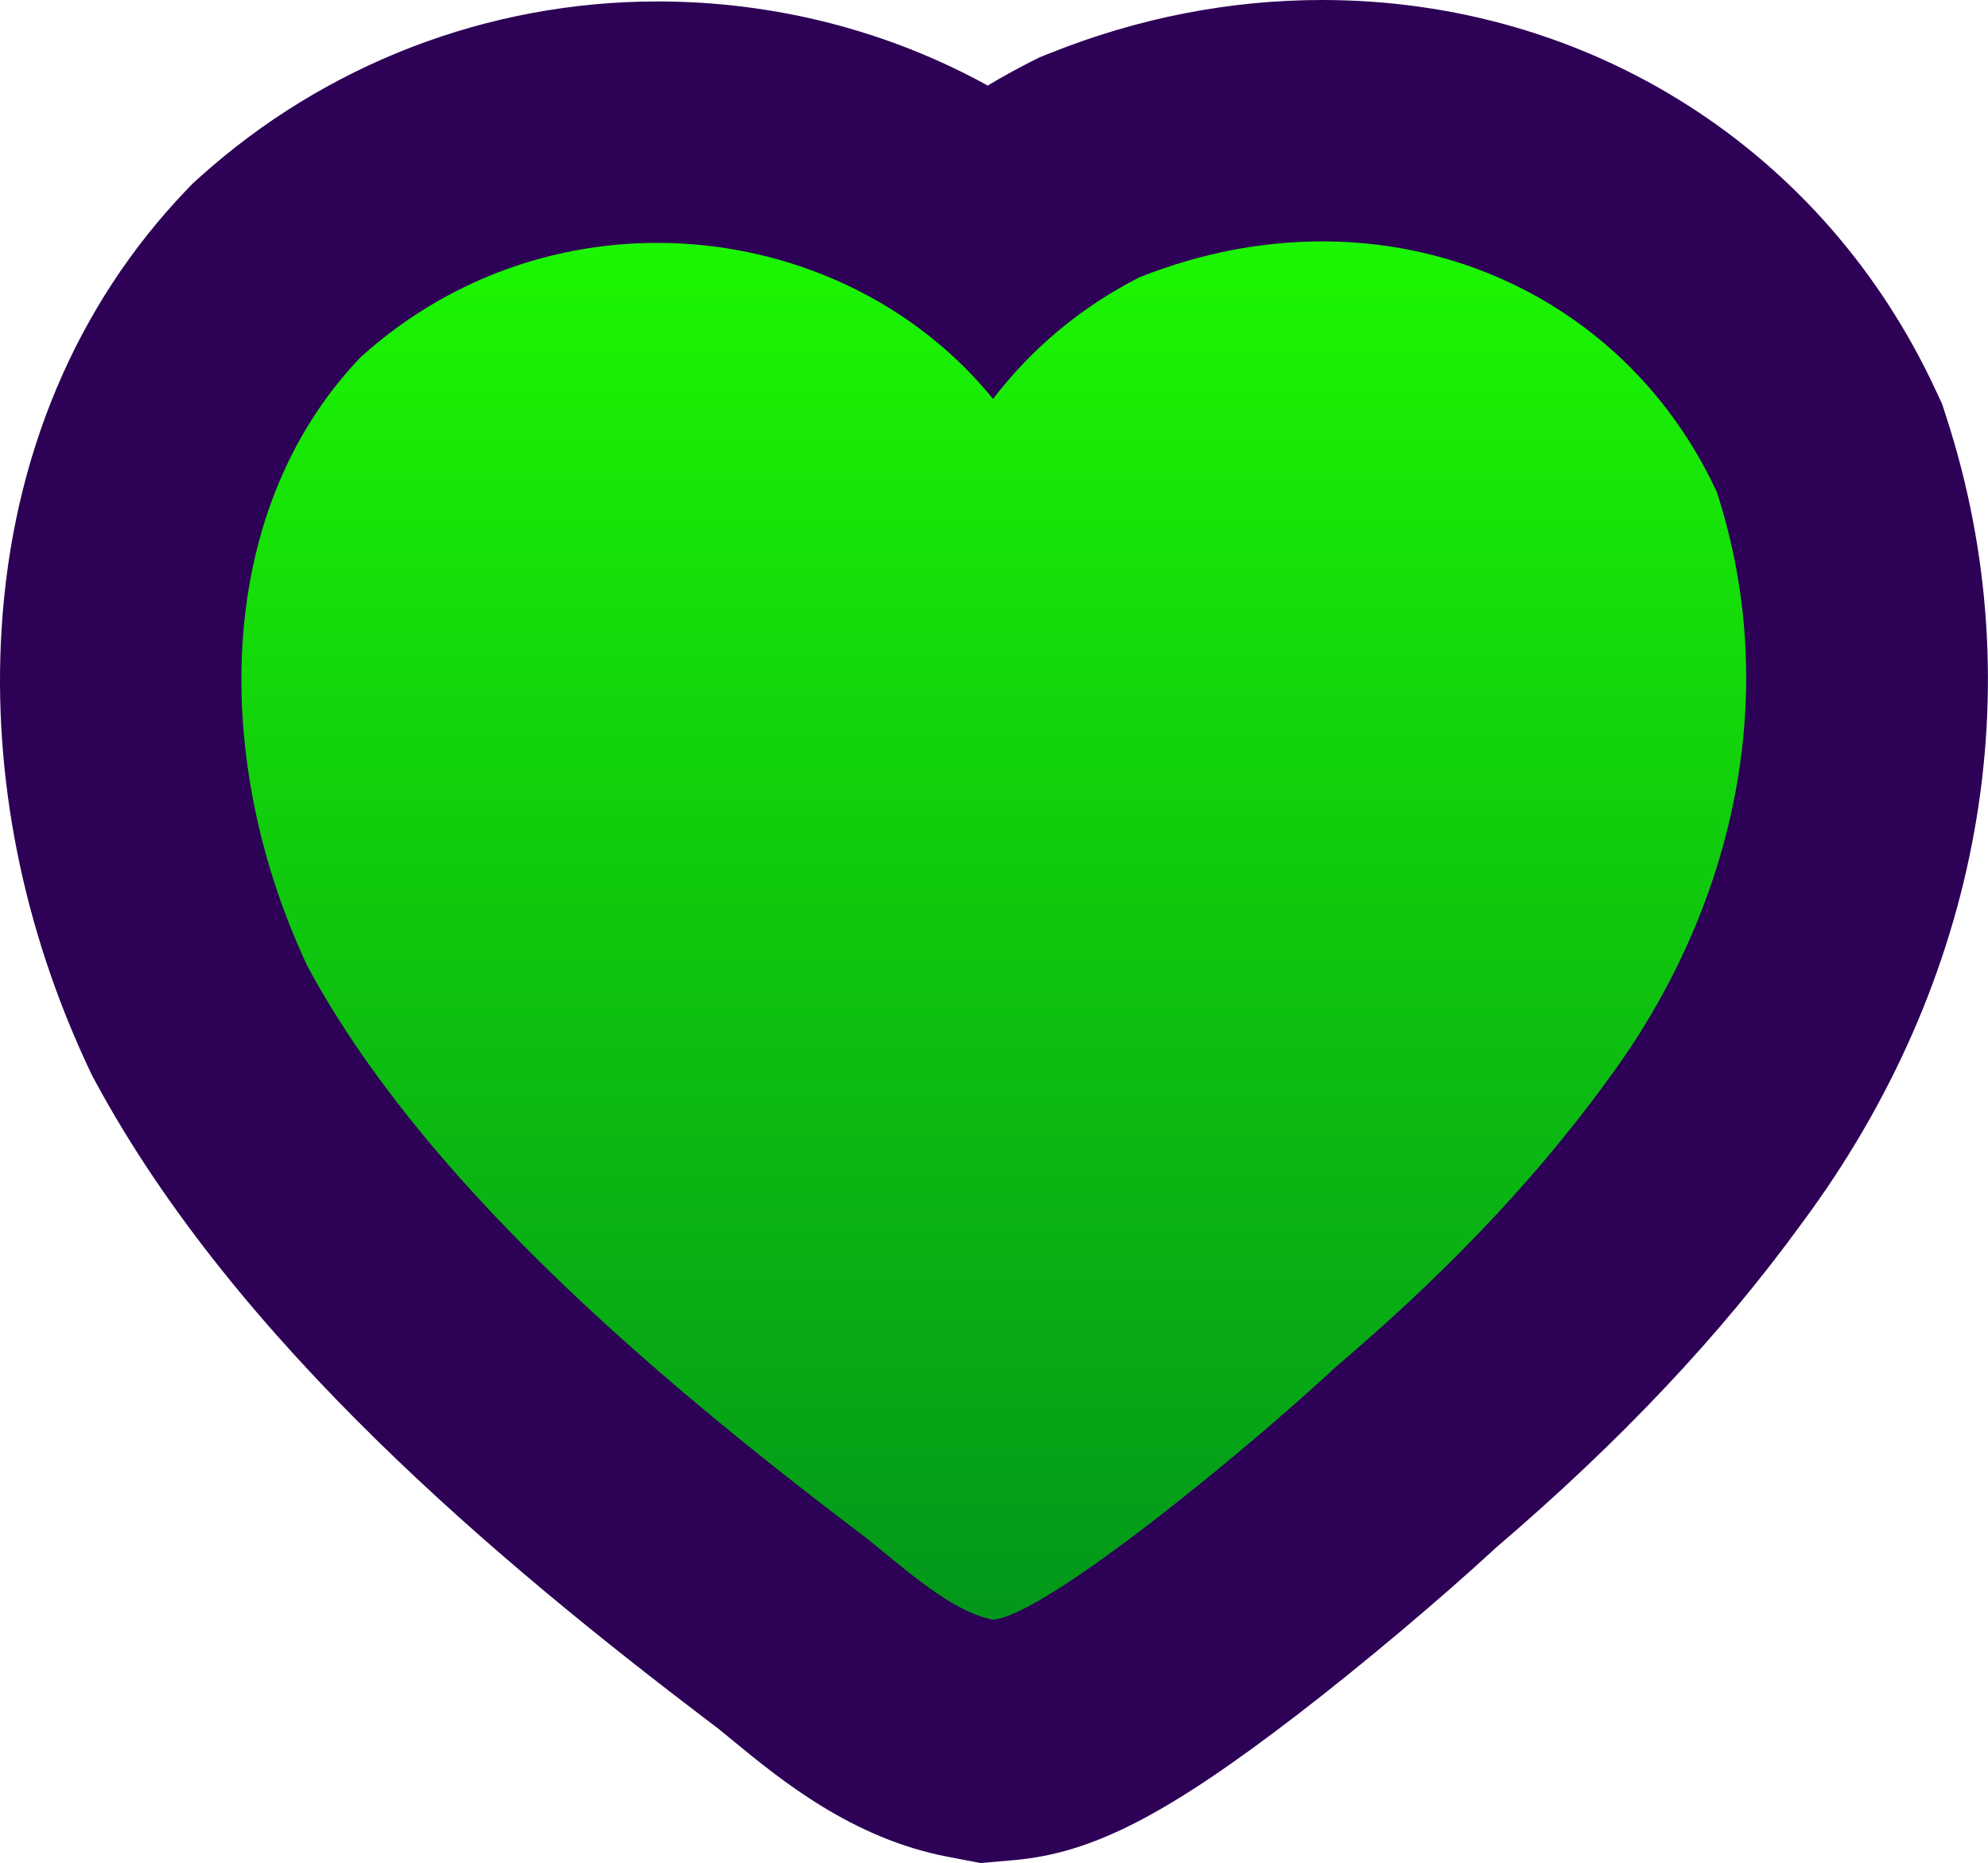
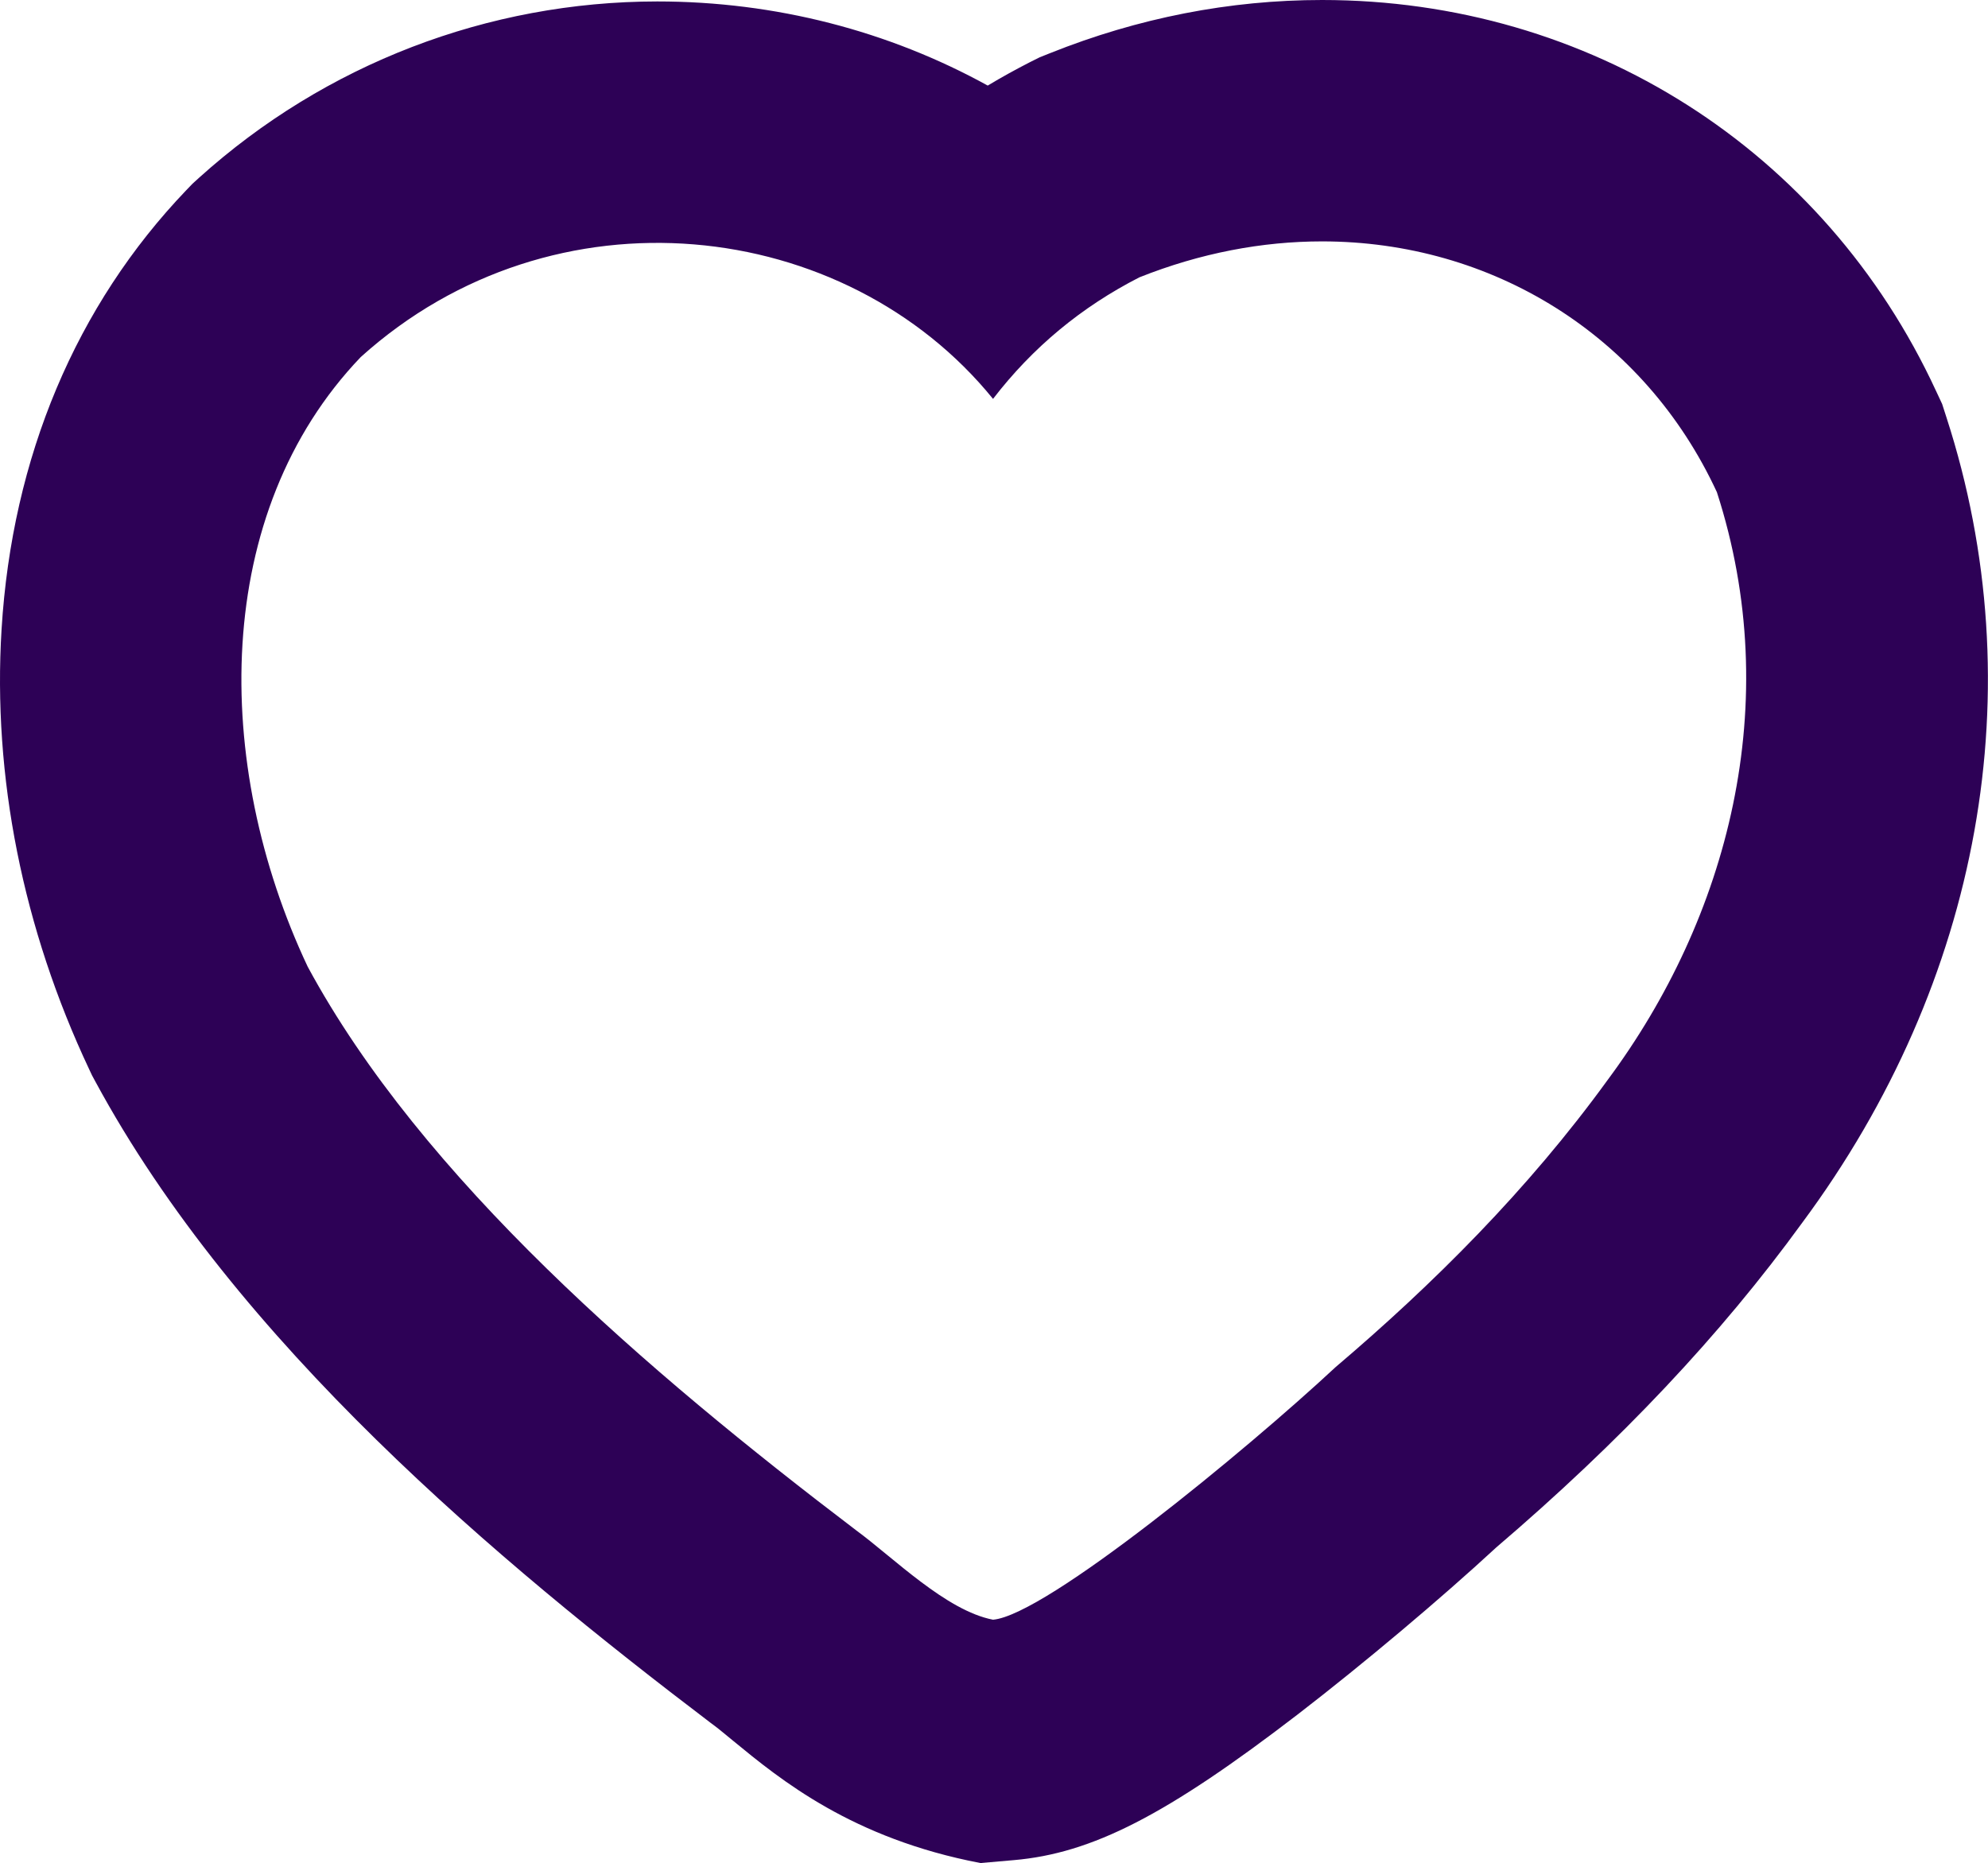
<svg xmlns="http://www.w3.org/2000/svg" width="16.47" height="15.436" viewBox="0 0 16.47 15.436">
  <defs>
    <linearGradient id="linear-gradient" x1="0.5" x2="0.5" y2="1" gradientUnits="objectBoundingBox">
      <stop offset="0" stop-color="#1eff00" />
      <stop offset="1" stop-color="#008e1c" />
    </linearGradient>
  </defs>
  <g id="heart" transform="translate(2 0.489)" fill="url(#linear-gradient)">
-     <path d="M 6.175 13.939 L 6.039 13.913 C 5.497 13.81 5.061 13.451 4.711 13.164 C 4.632 13.099 4.557 13.037 4.502 12.997 L 4.496 12.992 L 4.489 12.987 C 2.812 11.713 0.749 9.994 -0.331 7.995 L -0.344 7.971 L -0.355 7.947 C -0.828 6.945 -1.053 5.822 -0.989 4.786 C -0.916 3.6 -0.482 2.56 0.267 1.777 L 0.292 1.751 L 0.319 1.726 C 1.18 0.951 2.29 0.523 3.445 0.523 C 4.446 0.523 5.419 0.849 6.201 1.423 C 6.443 1.23 6.705 1.061 6.985 0.918 L 7.026 0.898 L 7.069 0.881 C 7.683 0.635 8.316 0.511 8.953 0.511 C 10.772 0.511 12.373 1.529 13.131 3.169 L 13.157 3.223 L 13.175 3.281 C 13.799 5.209 13.416 7.312 12.124 9.051 C 11.493 9.921 10.71 10.75 9.73 11.586 C 9.288 11.996 8.667 12.518 8.142 12.922 C 7.108 13.717 6.676 13.896 6.312 13.927 L 6.175 13.939 Z" stroke="none" />
-     <path d="M 8.953 1.511 C 8.458 1.511 7.946 1.607 7.439 1.809 C 6.96 2.054 6.555 2.389 6.227 2.816 C 5.003 1.308 2.59 1.026 0.989 2.469 C -0.245 3.758 -0.244 5.838 0.549 7.52 C 1.495 9.272 3.361 10.874 5.094 12.191 C 5.402 12.417 5.838 12.856 6.227 12.931 C 6.666 12.893 8.324 11.528 9.065 10.838 C 9.871 10.153 10.659 9.369 11.318 8.46 C 12.316 7.118 12.79 5.338 12.224 3.589 C 11.62 2.284 10.357 1.511 8.953 1.511 M 8.953 -0.489 C 11.166 -0.489 13.115 0.752 14.039 2.749 L 14.09 2.858 L 14.127 2.973 C 14.851 5.211 14.415 7.642 12.93 9.643 C 12.256 10.571 11.427 11.451 10.395 12.333 C 9.933 12.76 9.293 13.298 8.752 13.715 C 7.664 14.551 7.048 14.867 6.398 14.923 L 6.123 14.947 L 5.852 14.895 C 5.06 14.744 4.468 14.258 4.076 13.936 C 4.014 13.885 3.944 13.827 3.911 13.803 L 3.884 13.783 C 2.127 12.448 -0.04 10.638 -1.211 8.47 L -1.237 8.422 L -1.26 8.373 C -1.811 7.205 -2.062 5.943 -1.987 4.725 C -1.9 3.299 -1.37 2.041 -0.456 1.086 L -0.405 1.033 L -0.35 0.983 C 0.694 0.042 2.042 -0.476 3.445 -0.477 C 4.425 -0.477 5.363 -0.232 6.183 0.22 C 6.296 0.152 6.412 0.088 6.531 0.027 L 6.613 -0.014 L 6.698 -0.048 C 7.43 -0.341 8.189 -0.489 8.953 -0.489 Z" stroke="none" fill="#2d0156" />
+     <path d="M 8.953 1.511 C 8.458 1.511 7.946 1.607 7.439 1.809 C 6.96 2.054 6.555 2.389 6.227 2.816 C 5.003 1.308 2.59 1.026 0.989 2.469 C -0.245 3.758 -0.244 5.838 0.549 7.52 C 1.495 9.272 3.361 10.874 5.094 12.191 C 5.402 12.417 5.838 12.856 6.227 12.931 C 6.666 12.893 8.324 11.528 9.065 10.838 C 9.871 10.153 10.659 9.369 11.318 8.46 C 12.316 7.118 12.79 5.338 12.224 3.589 C 11.62 2.284 10.357 1.511 8.953 1.511 M 8.953 -0.489 C 11.166 -0.489 13.115 0.752 14.039 2.749 L 14.09 2.858 L 14.127 2.973 C 14.851 5.211 14.415 7.642 12.93 9.643 C 12.256 10.571 11.427 11.451 10.395 12.333 C 9.933 12.76 9.293 13.298 8.752 13.715 C 7.664 14.551 7.048 14.867 6.398 14.923 L 6.123 14.947 C 5.06 14.744 4.468 14.258 4.076 13.936 C 4.014 13.885 3.944 13.827 3.911 13.803 L 3.884 13.783 C 2.127 12.448 -0.04 10.638 -1.211 8.47 L -1.237 8.422 L -1.26 8.373 C -1.811 7.205 -2.062 5.943 -1.987 4.725 C -1.9 3.299 -1.37 2.041 -0.456 1.086 L -0.405 1.033 L -0.35 0.983 C 0.694 0.042 2.042 -0.476 3.445 -0.477 C 4.425 -0.477 5.363 -0.232 6.183 0.22 C 6.296 0.152 6.412 0.088 6.531 0.027 L 6.613 -0.014 L 6.698 -0.048 C 7.43 -0.341 8.189 -0.489 8.953 -0.489 Z" stroke="none" fill="#2d0156" />
  </g>
</svg>